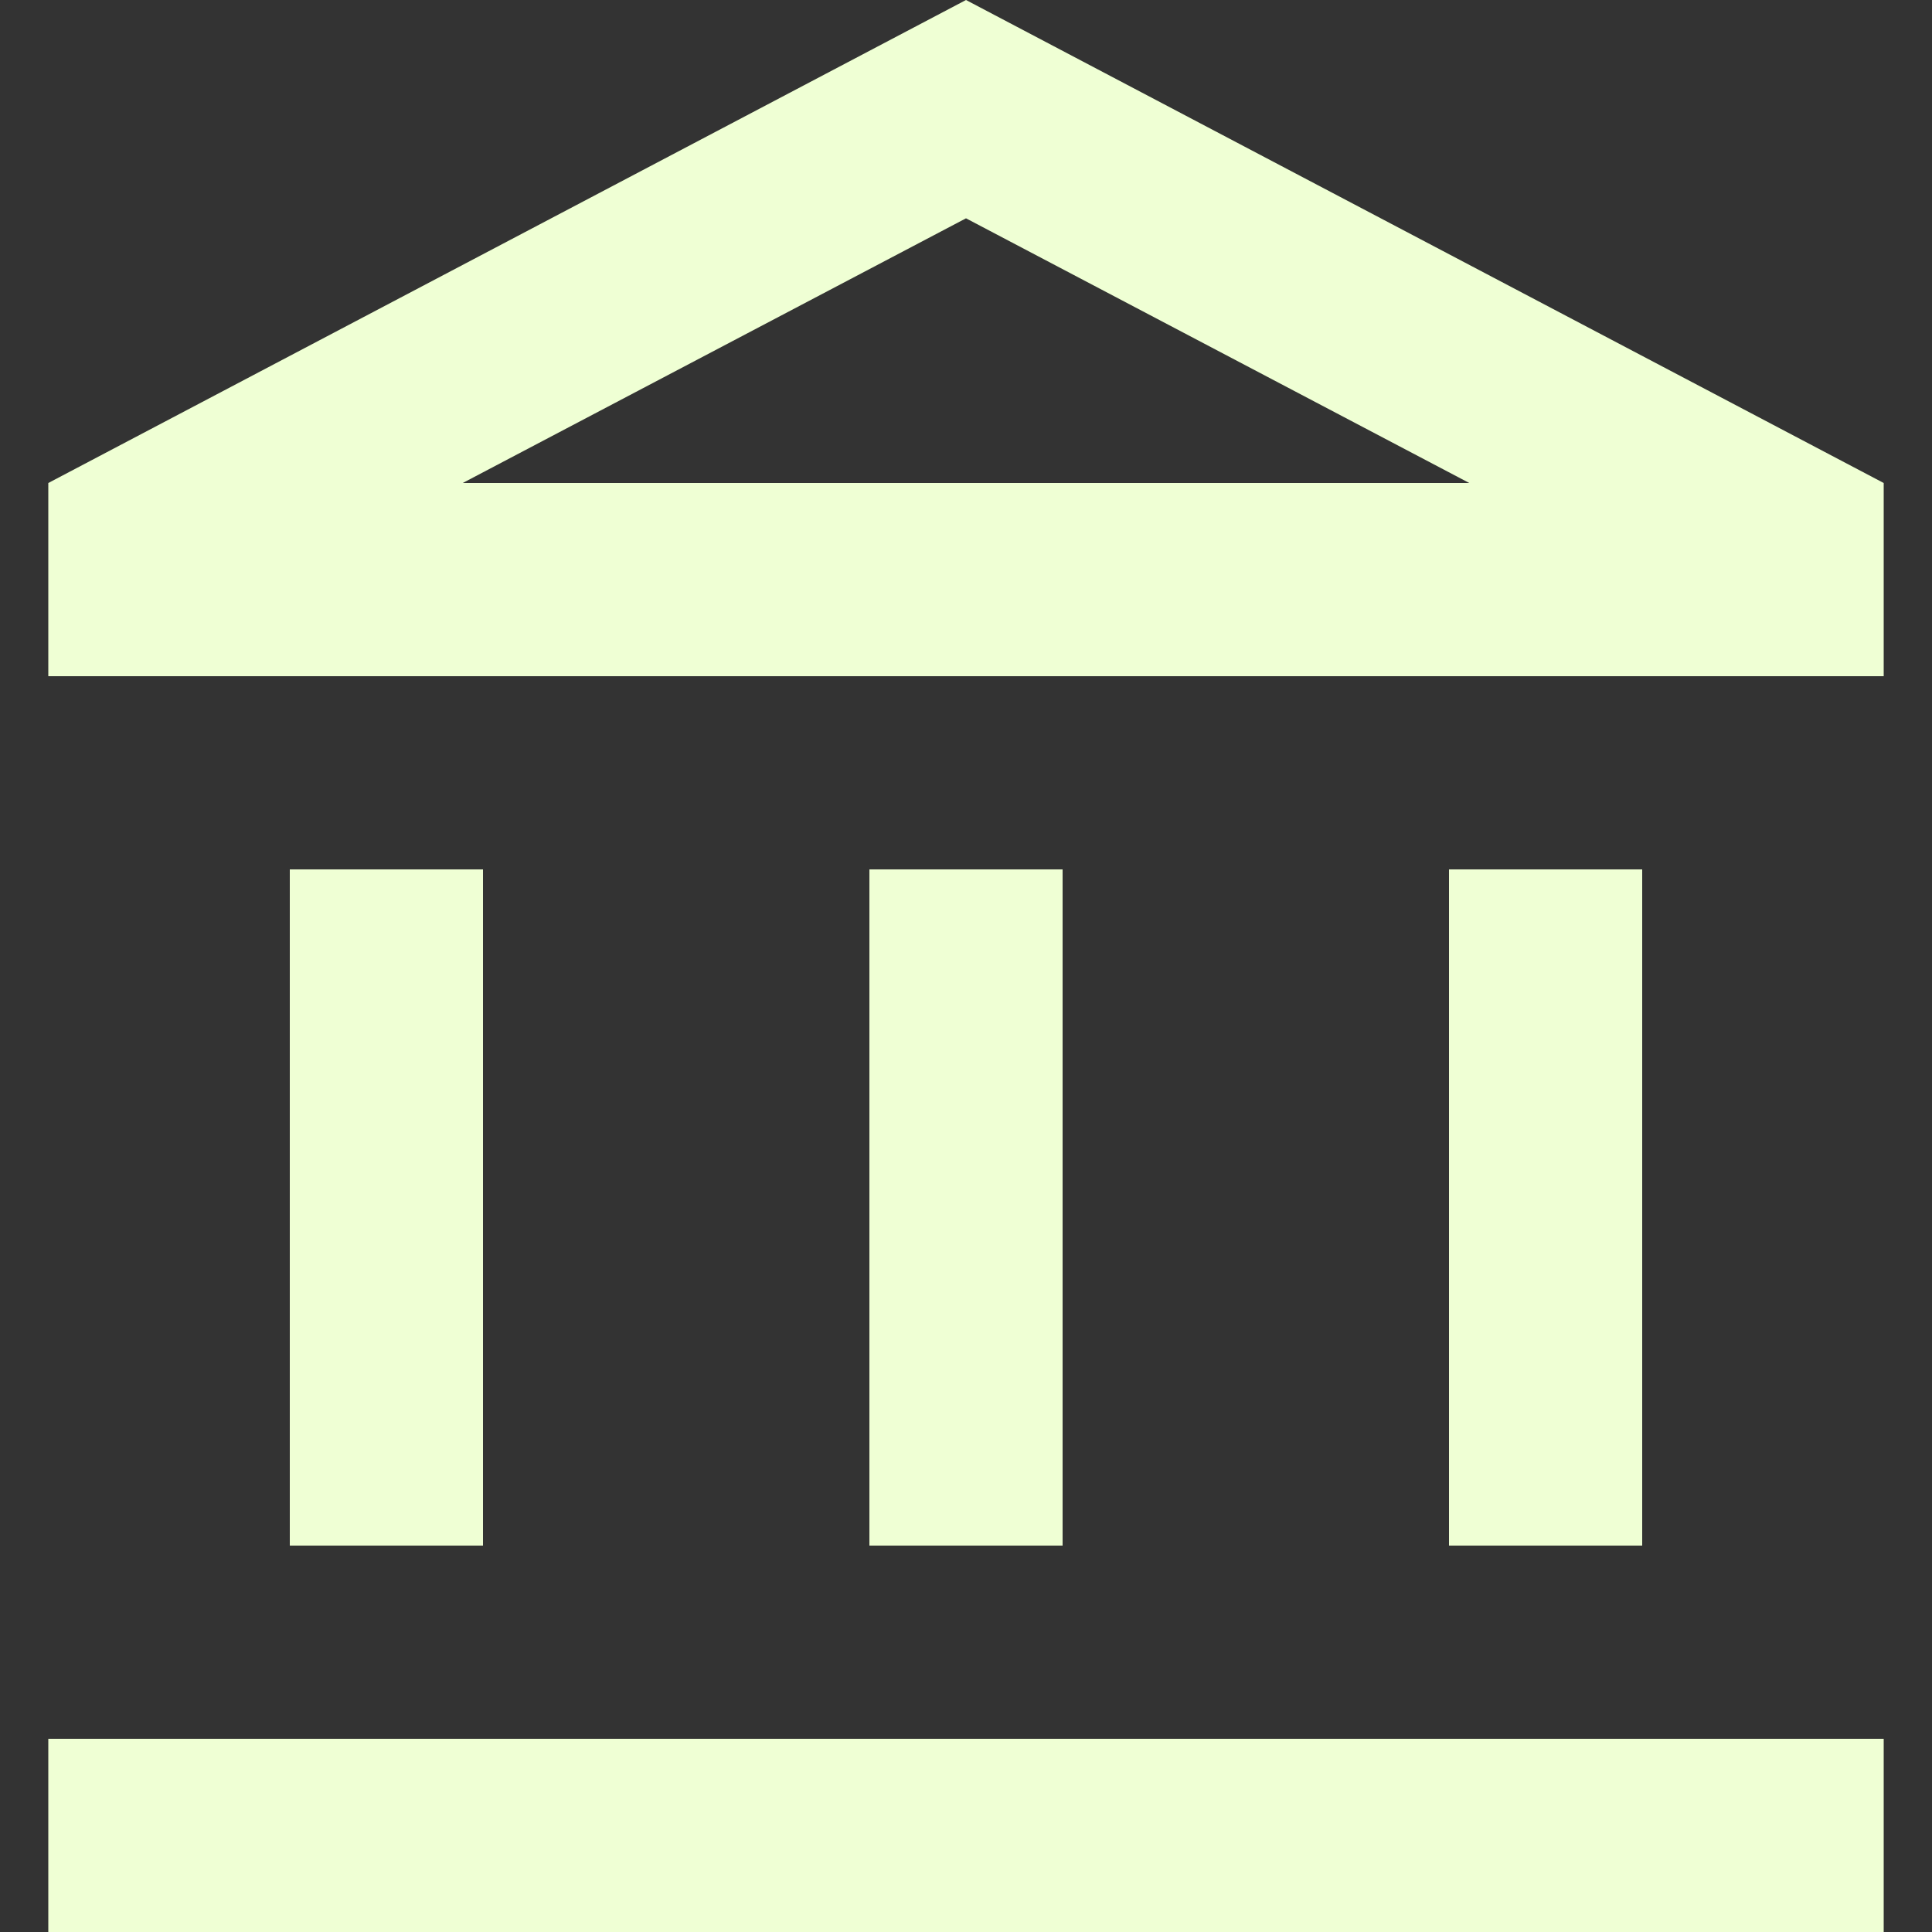
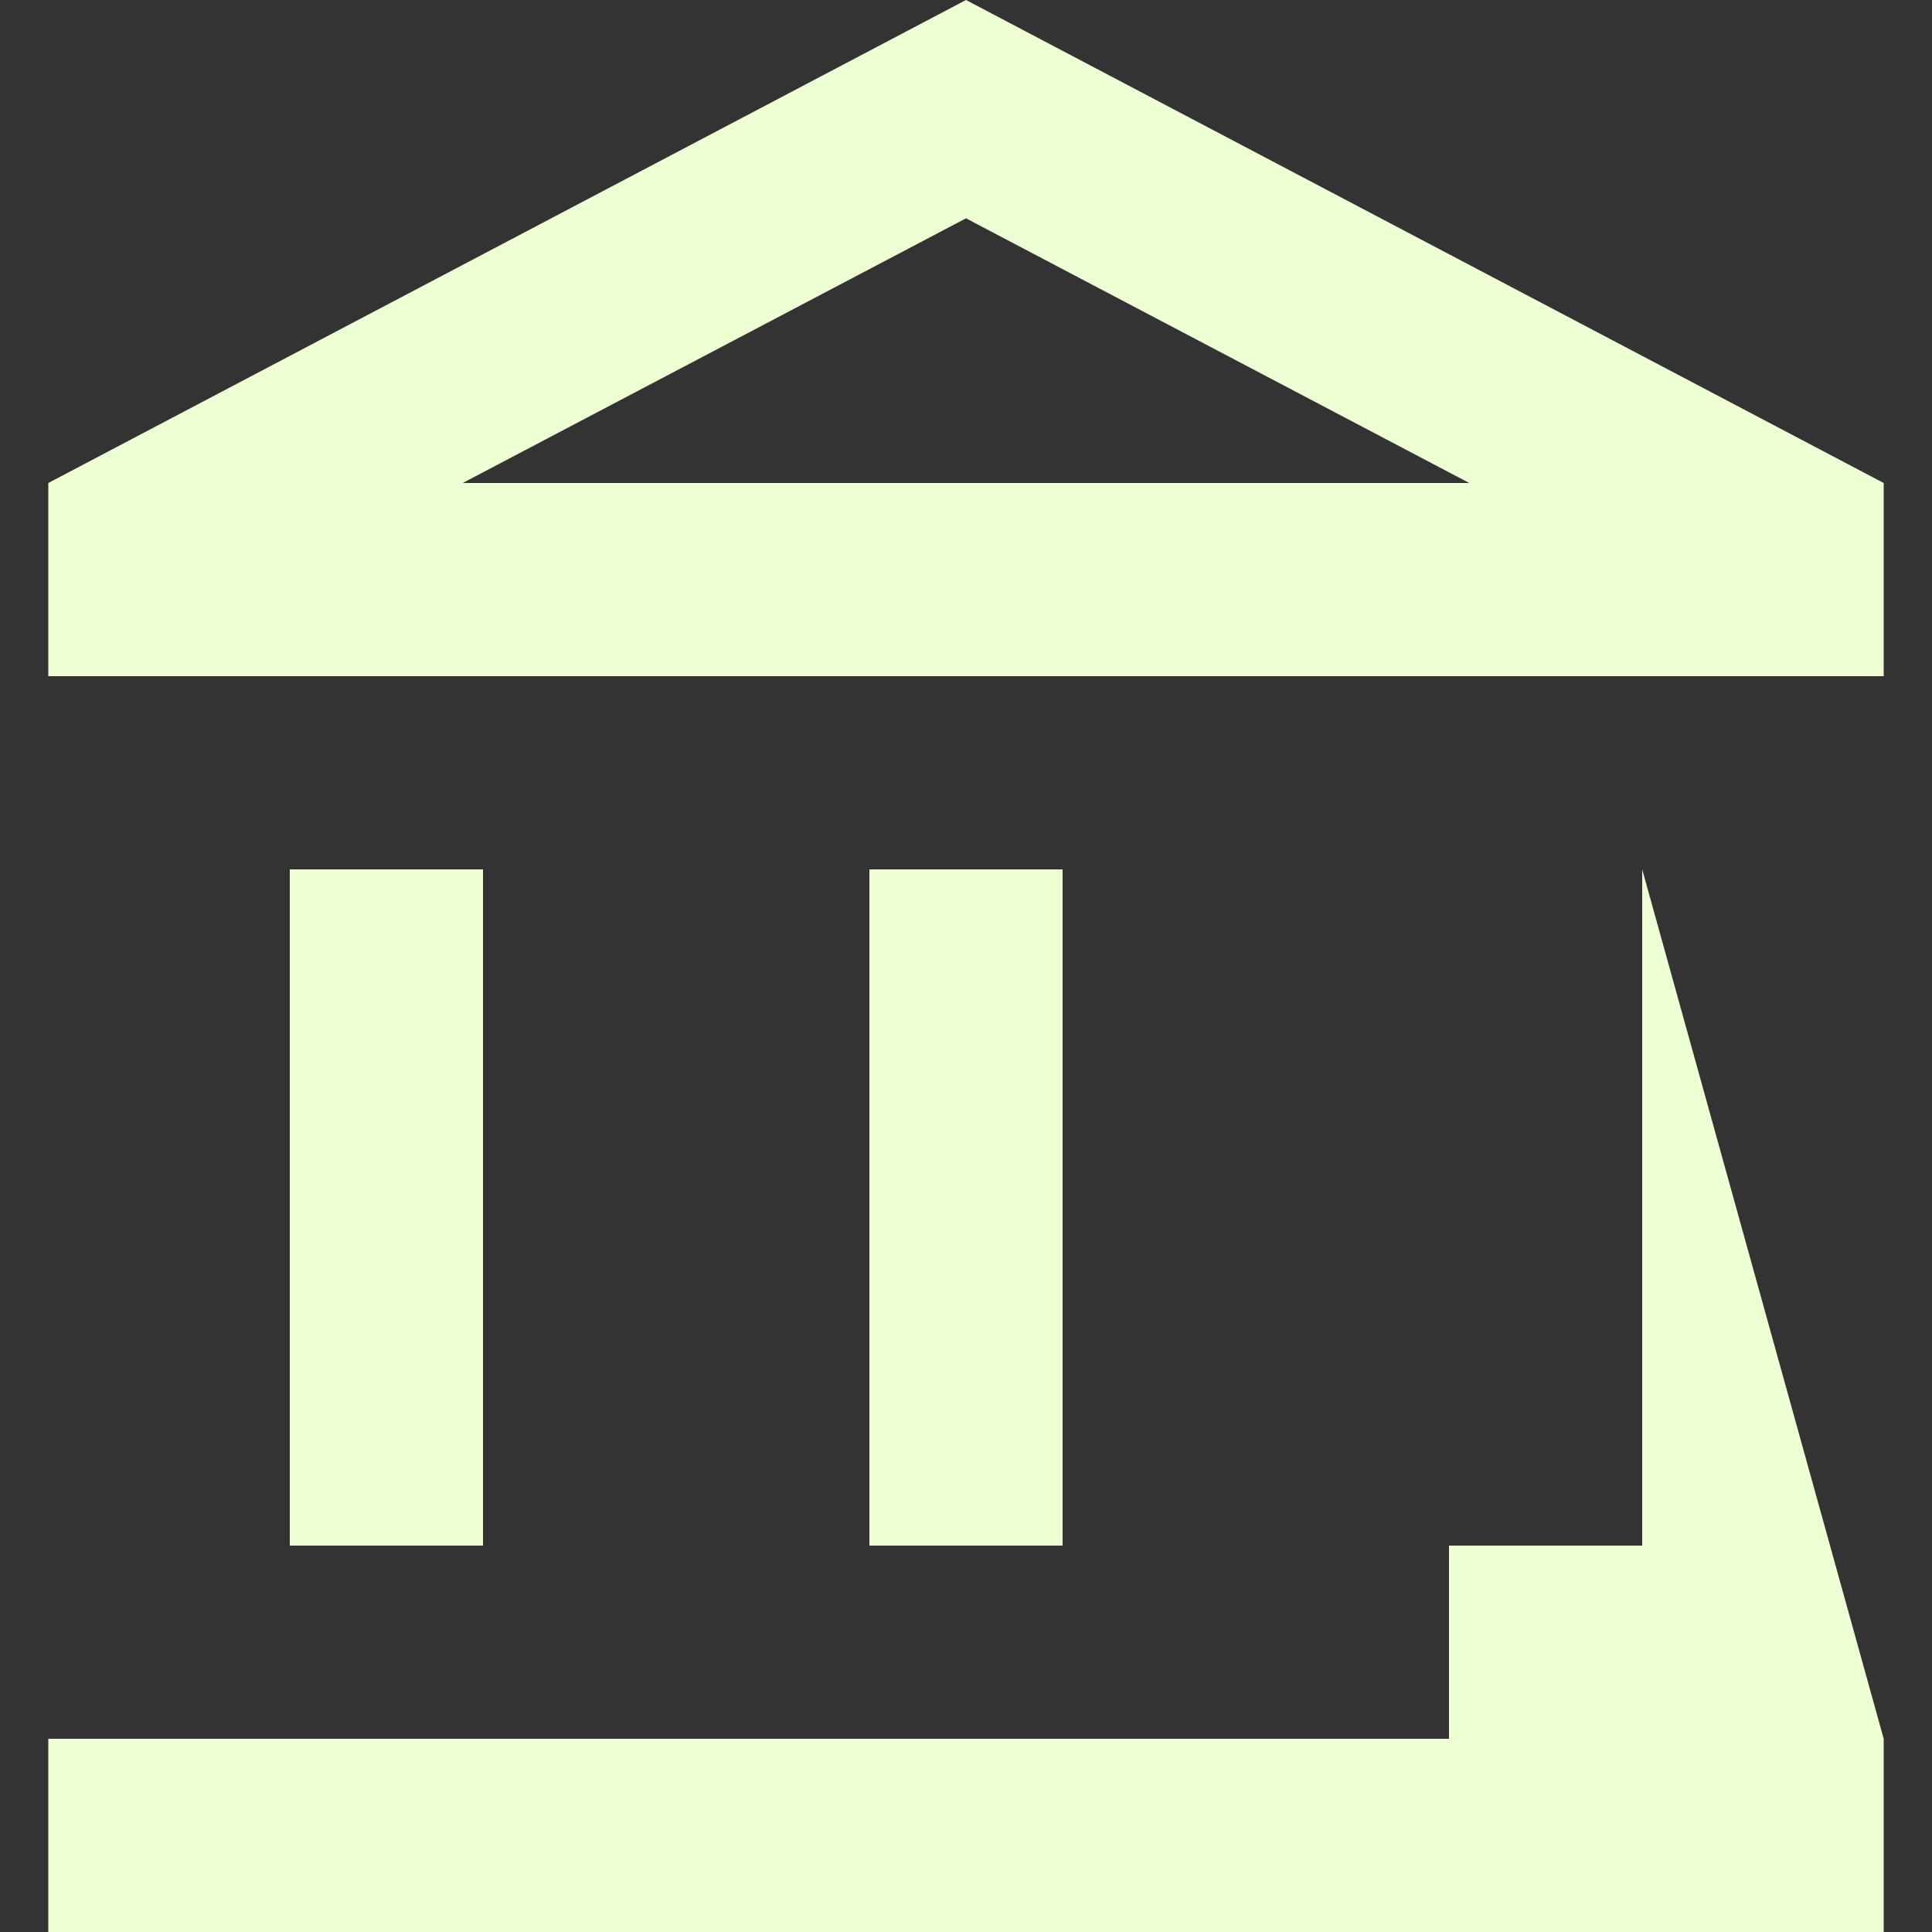
<svg xmlns="http://www.w3.org/2000/svg" width="20" height="20" viewBox="0 0 20 20" fill="none">
  <rect x="0" y="0" width="20" height="20" fill="#333333" stroke="none" />
-   <path d="M5 9H3V16H5V9ZM11 9H9V16H11V9ZM19.5 18H0.5V20H19.5V18ZM17 9H15V16H17V9ZM10 2.26L15.21 5H4.79L10 2.26ZM10 0L0.5 5V7H19.5V5L10 0Z" fill="#EFFFD4" />
+   <path d="M5 9H3V16H5V9ZM11 9H9V16H11V9ZM19.5 18H0.5V20H19.5V18ZH15V16H17V9ZM10 2.26L15.21 5H4.79L10 2.26ZM10 0L0.5 5V7H19.5V5L10 0Z" fill="#EFFFD4" />
</svg>